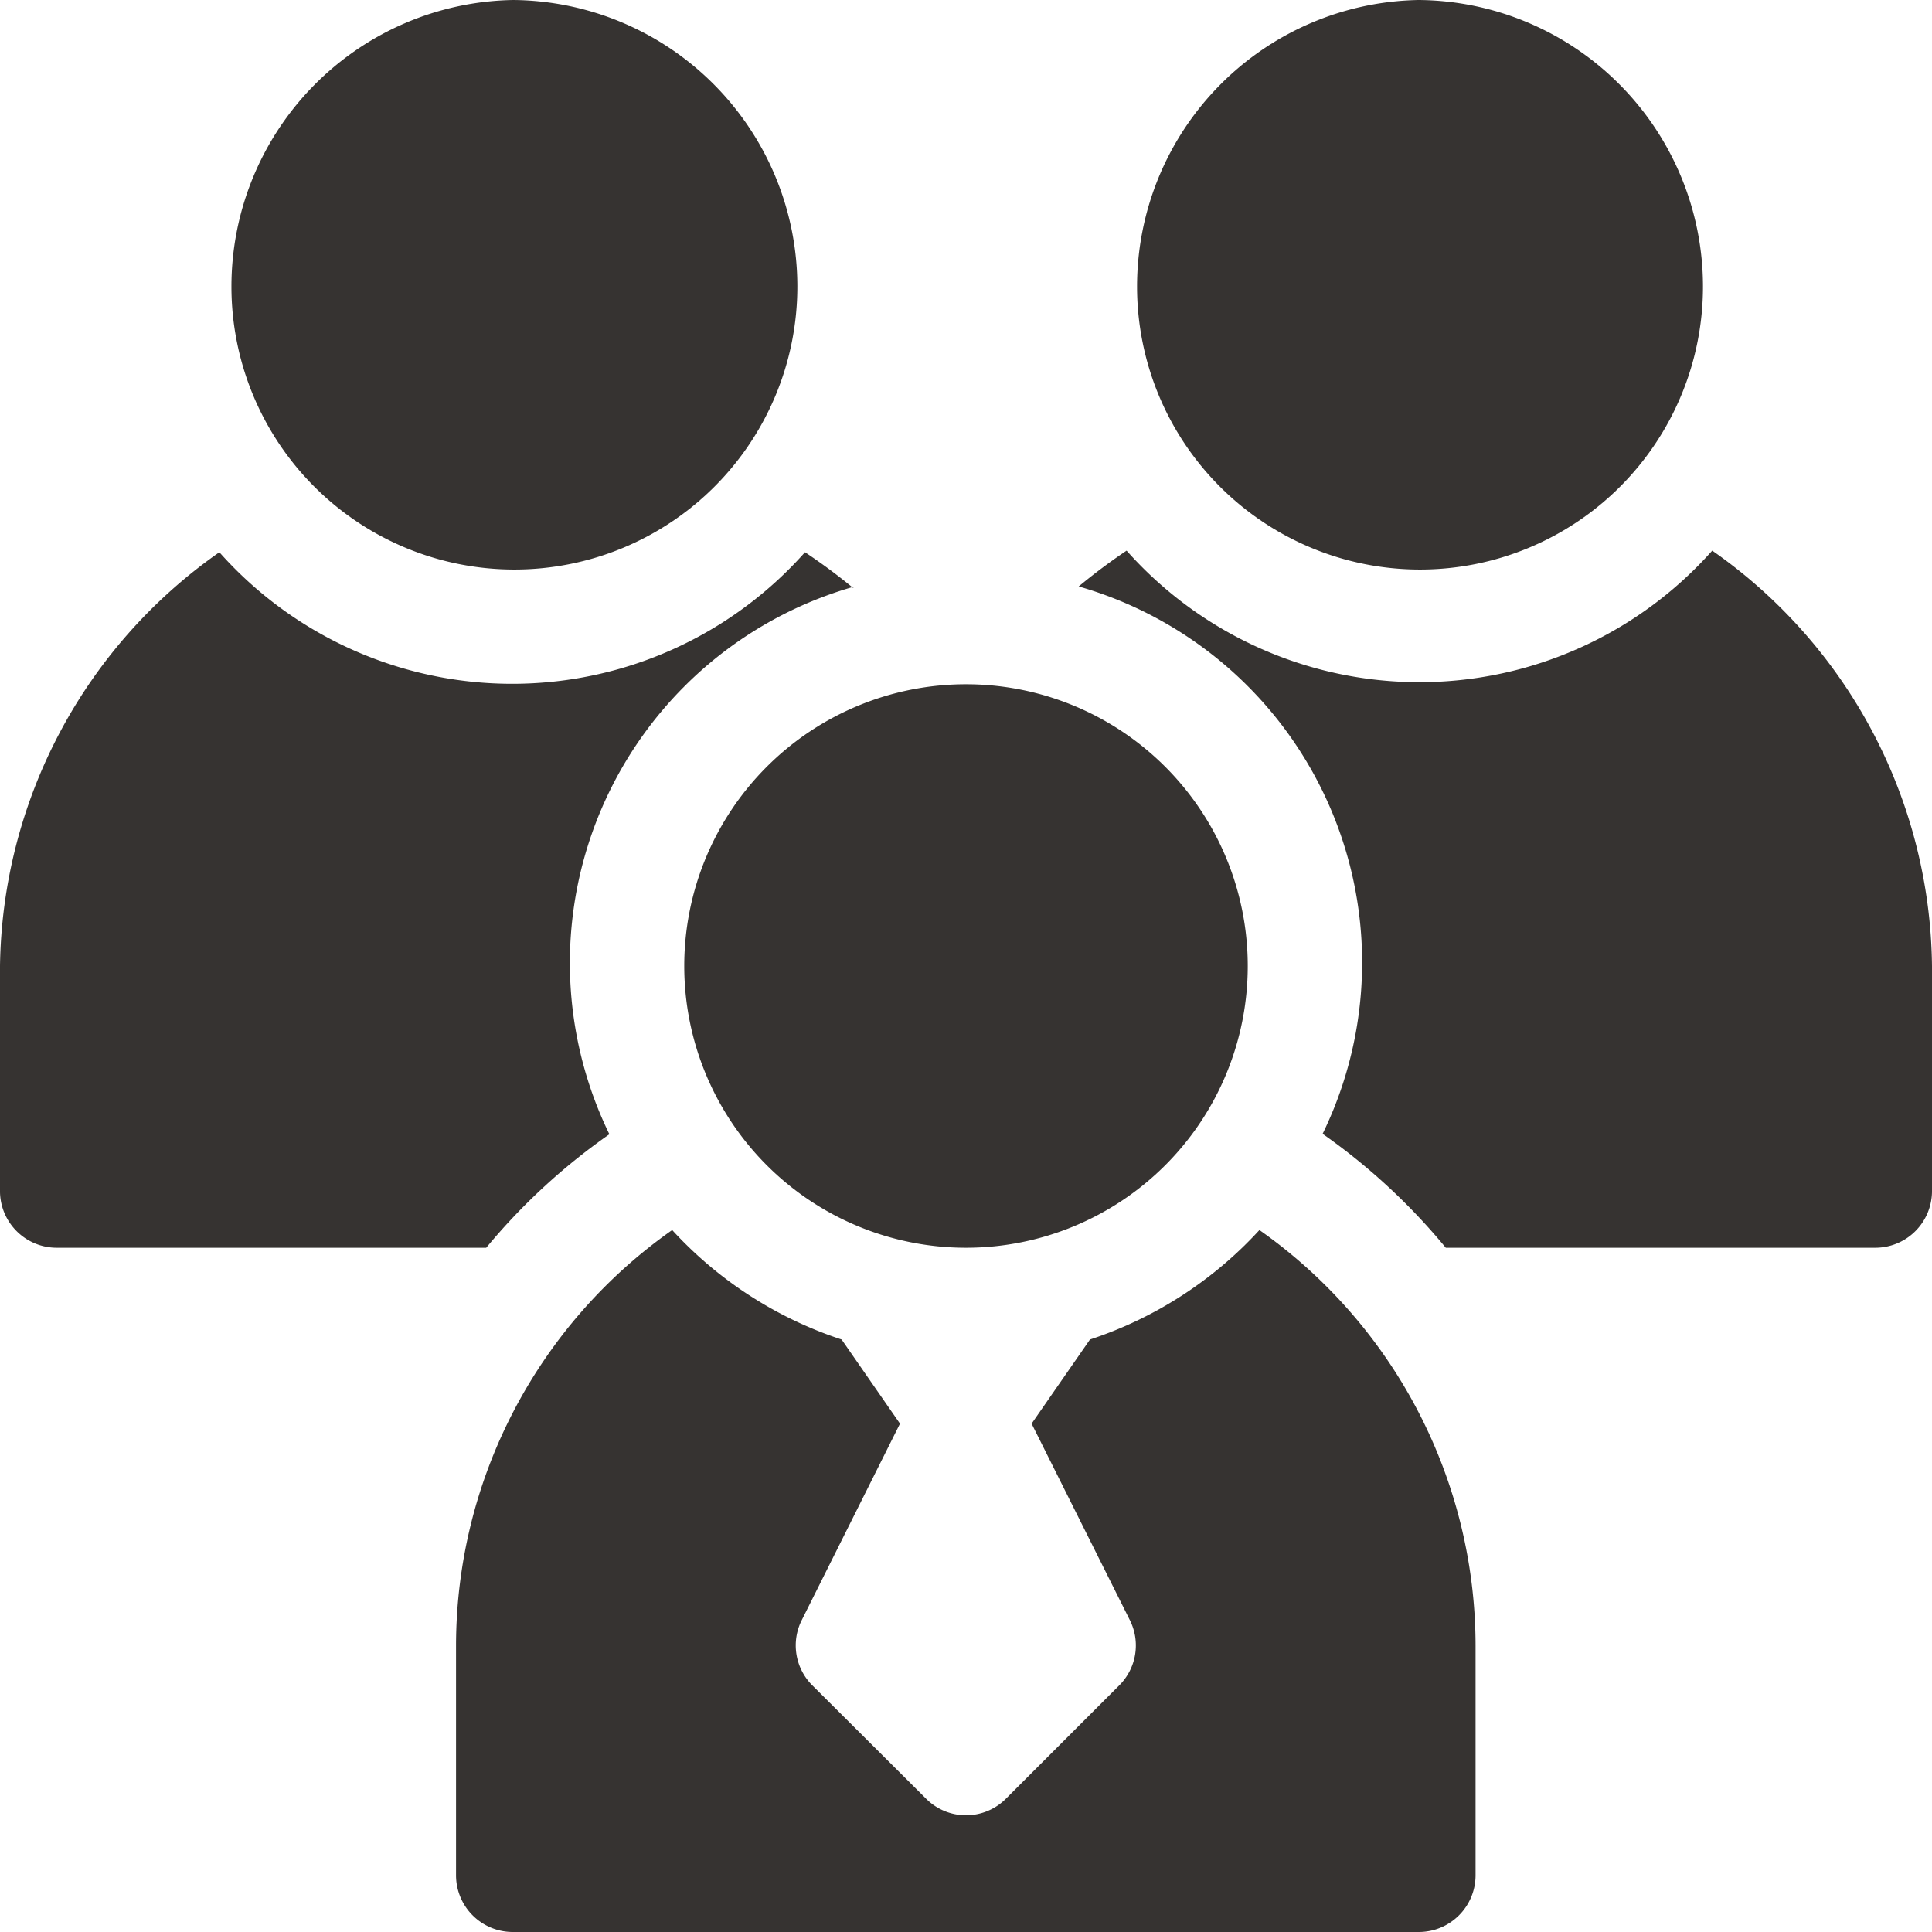
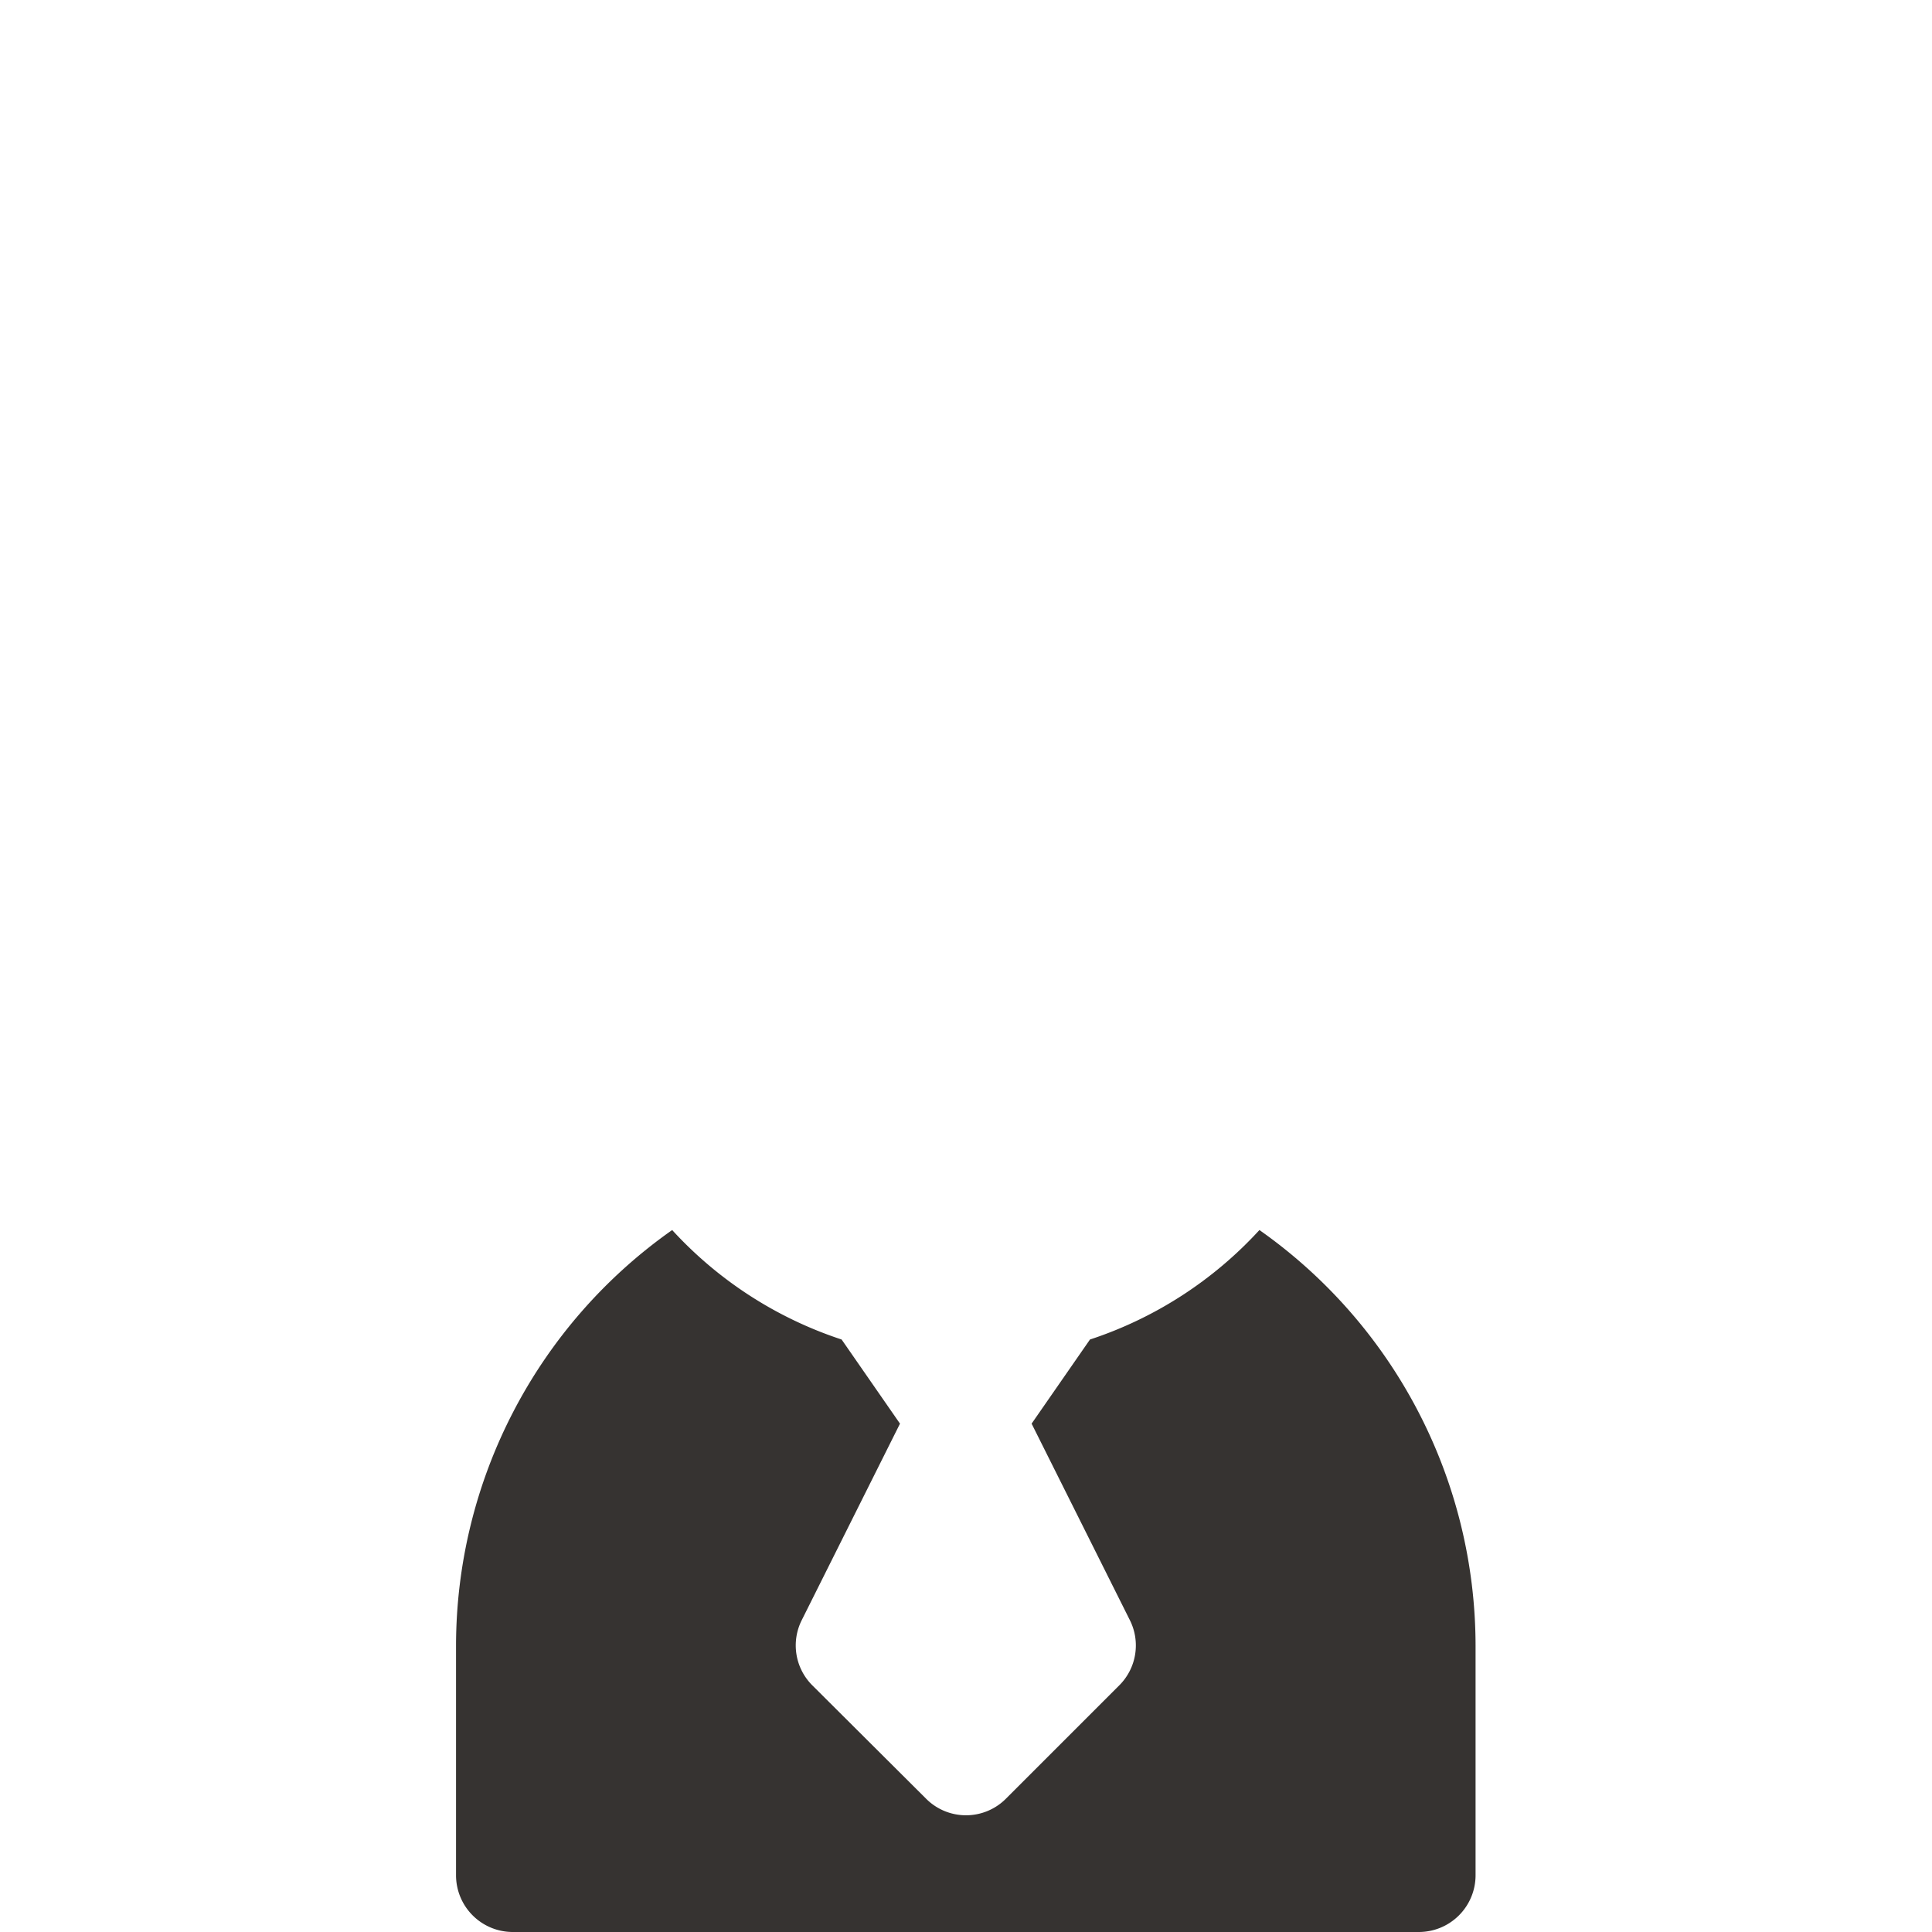
<svg xmlns="http://www.w3.org/2000/svg" id="レイヤー_1" data-name="レイヤー 1" width="48" height="48" viewBox="0 0 48 48">
  <defs>
    <style>.cls-1{fill:#363331;}</style>
  </defs>
-   <path class="cls-1" d="M35.25,0a7.12,7.12,0,0,0-7,7.12,7,7,0,1,0,14.06,0A7.12,7.12,0,0,0,35.25,0Z" />
-   <path class="cls-1" d="M24,17a7,7,0,1,0,7,7A7,7,0,0,0,24,17Z" />
-   <path class="cls-1" d="M12.75,0a7.12,7.12,0,0,0-7,7.12,7,7,0,1,0,14.06,0A7.12,7.12,0,0,0,12.75,0Z" />
-   <path class="cls-1" d="M42.54,13.68a9.73,9.73,0,0,1-14.55,0,14.73,14.73,0,0,0-1.19.89,9.72,9.72,0,0,1,6.06,13.6A15.47,15.47,0,0,1,35.92,31H46.59A1.41,1.41,0,0,0,48,29.62V24A12.75,12.75,0,0,0,42.54,13.68Z" />
-   <path class="cls-1" d="M21.2,14.61A14.73,14.73,0,0,0,20,13.72a9.73,9.73,0,0,1-14.55,0A12.75,12.75,0,0,0,0,24v5.62A1.41,1.41,0,0,0,1.41,31H12.08a15.47,15.47,0,0,1,3.06-2.82,9.72,9.72,0,0,1,6.06-13.6Z" />
  <path class="cls-1" d="M31.29,30.56a9.91,9.91,0,0,1-4.21,2.72l-1.45,2.09,2.44,4.88a1.4,1.4,0,0,1-.26,1.62L25,44.68a1.4,1.4,0,0,1-2,0l-2.82-2.81a1.4,1.4,0,0,1-.26-1.62l2.44-4.88-1.45-2.09a9.91,9.91,0,0,1-4.21-2.72,12.64,12.64,0,0,0-5.37,10.32v5.71A1.41,1.41,0,0,0,12.75,48h22.5a1.41,1.41,0,0,0,1.41-1.41V40.88A12.64,12.64,0,0,0,31.29,30.56Z" />
</svg>